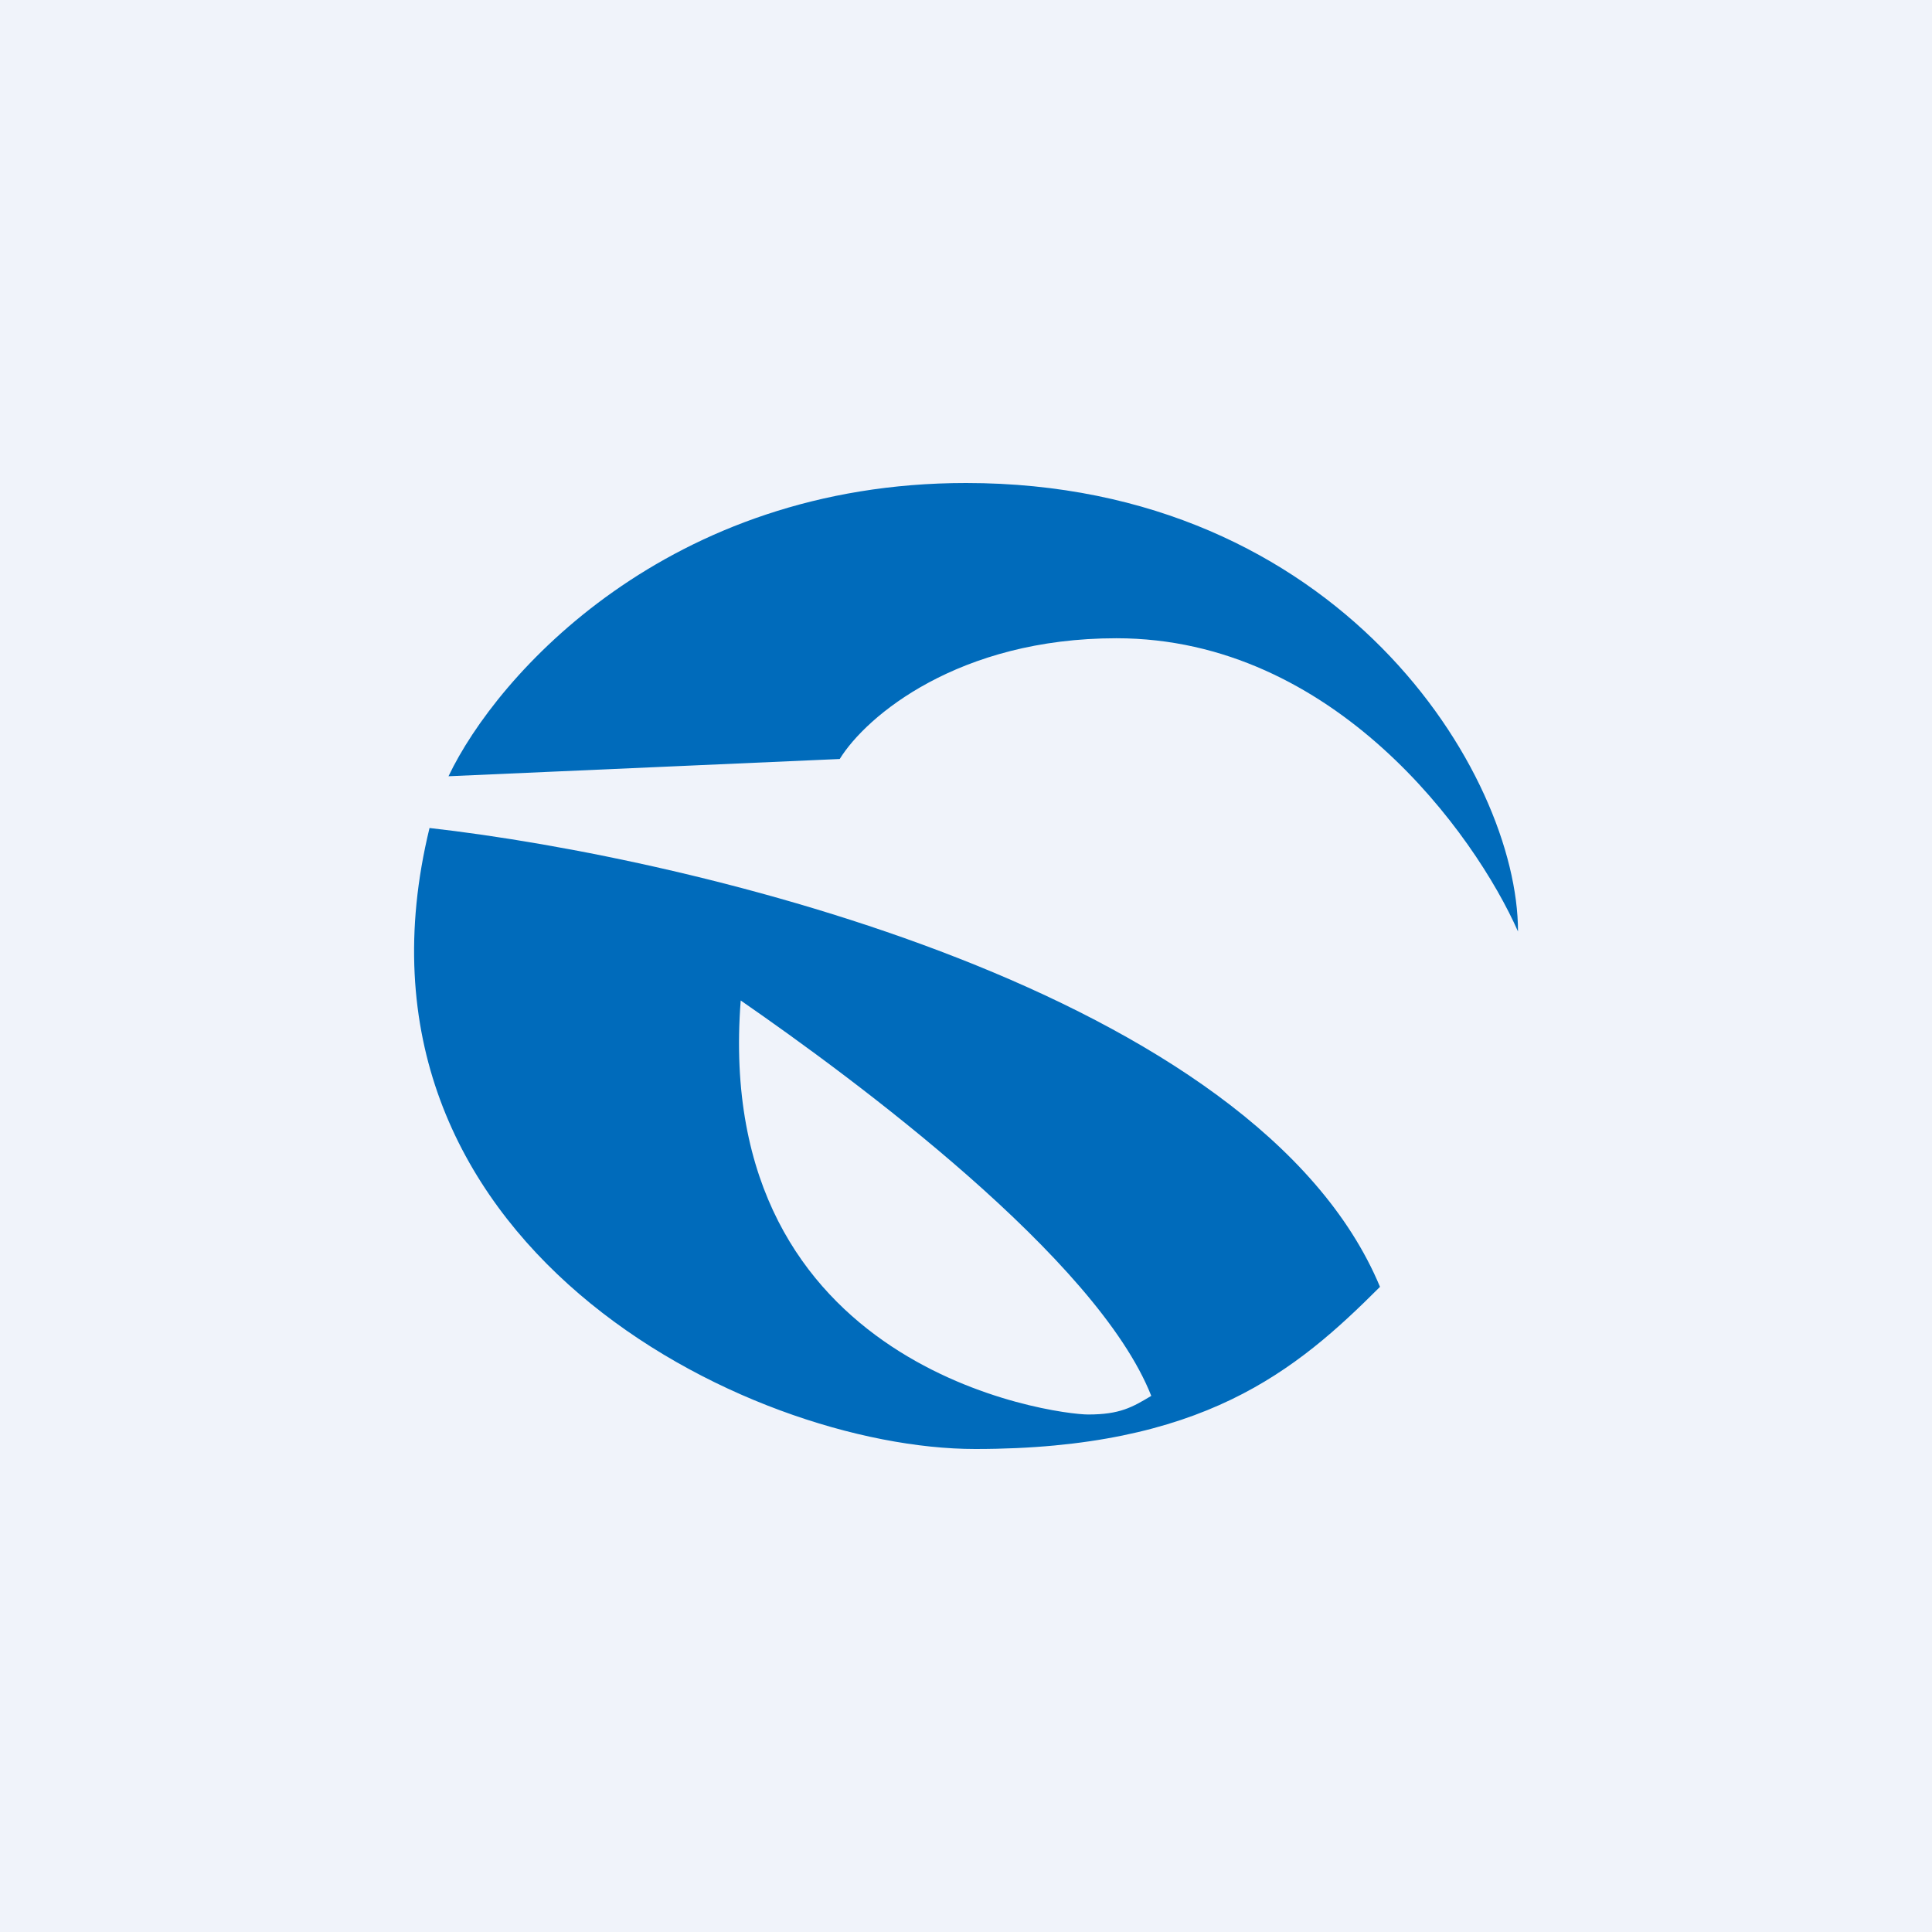
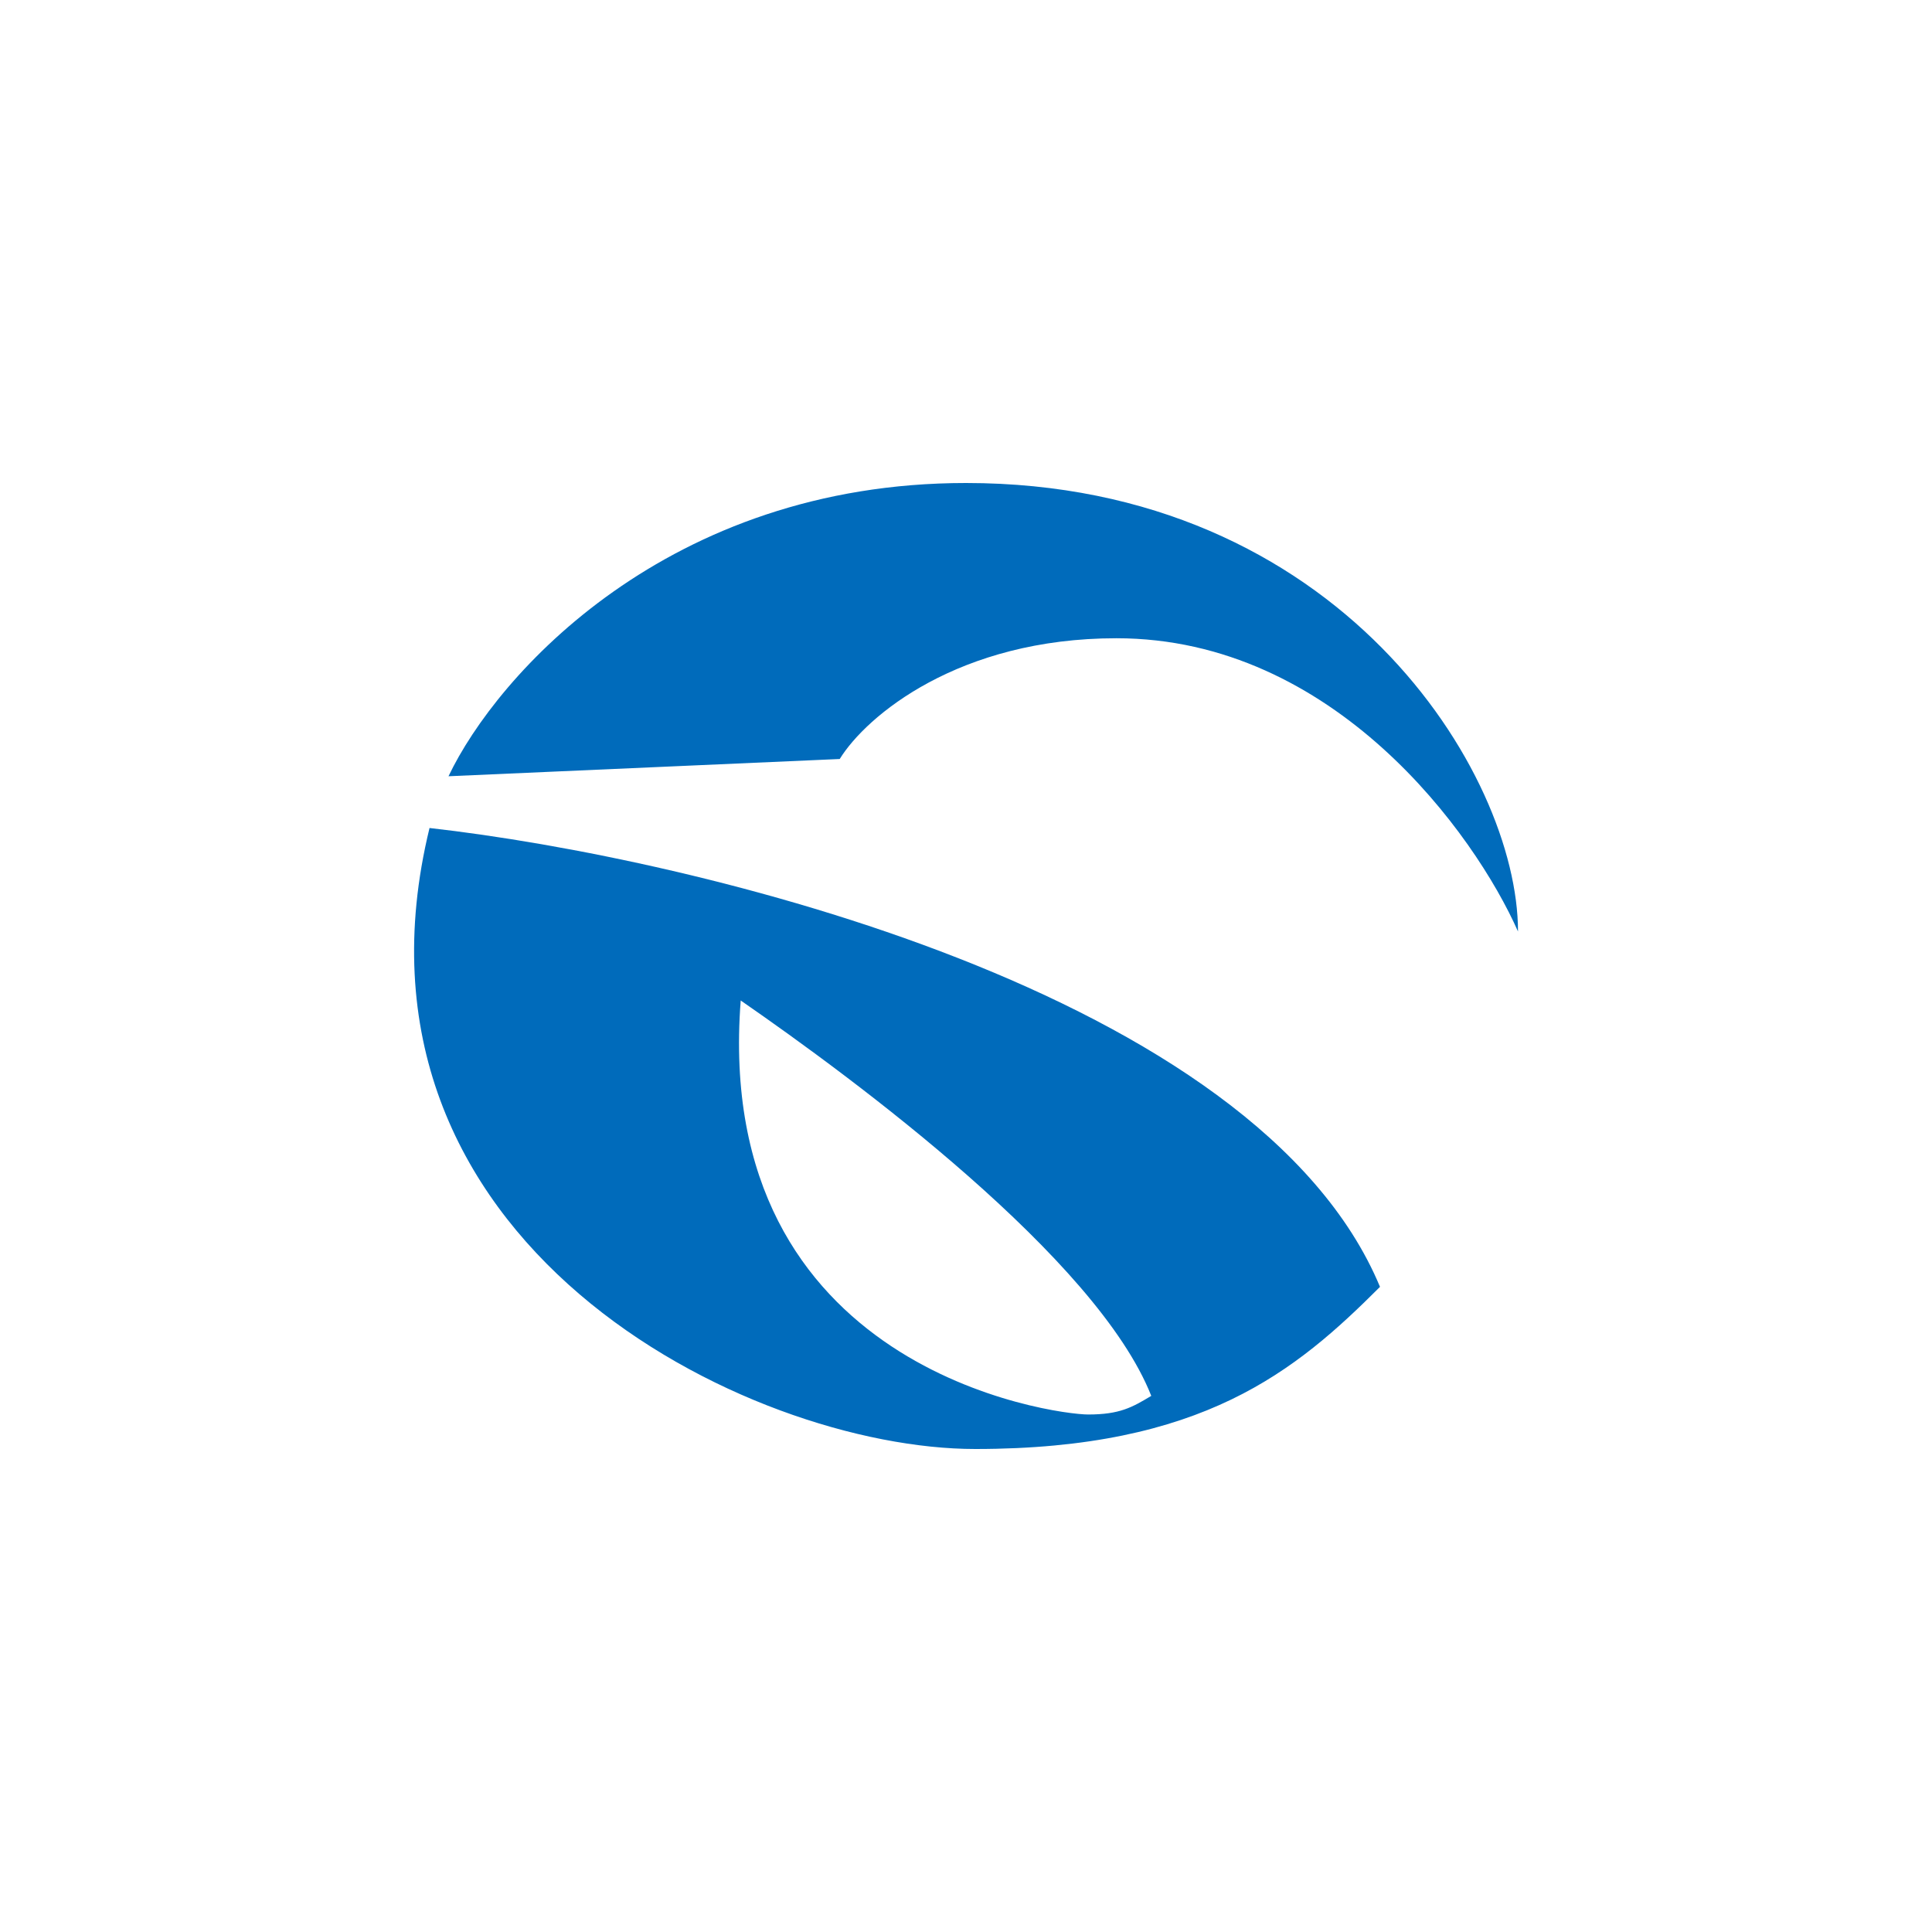
<svg xmlns="http://www.w3.org/2000/svg" width="56" height="56" viewBox="0 0 56 56">
-   <path fill="#F0F3FA" d="M0 0h56v56H0z" />
  <path fill-rule="evenodd" d="M44 27c-1.25-2.83-5.33-8.5-11.64-8.5-4.57 0-7.25 2.25-8.02 3.5L13 22.5c1.4-2.94 6.35-8.5 15-8.5 10.81 0 16 8.41 16 13Zm-4 10.3C36.44 28.76 20.15 24.87 12.45 24c-2.93 12.03 9.24 18 15.82 18 6.59 0 9.29-2.26 11.73-4.7Zm-6.63 3.16c-1.57-3.98-8.59-9.17-11.9-11.46-.83 10.72 9.11 12 10.07 12 .92 0 1.28-.21 1.83-.54Z" fill="#006BBB" />
</svg>